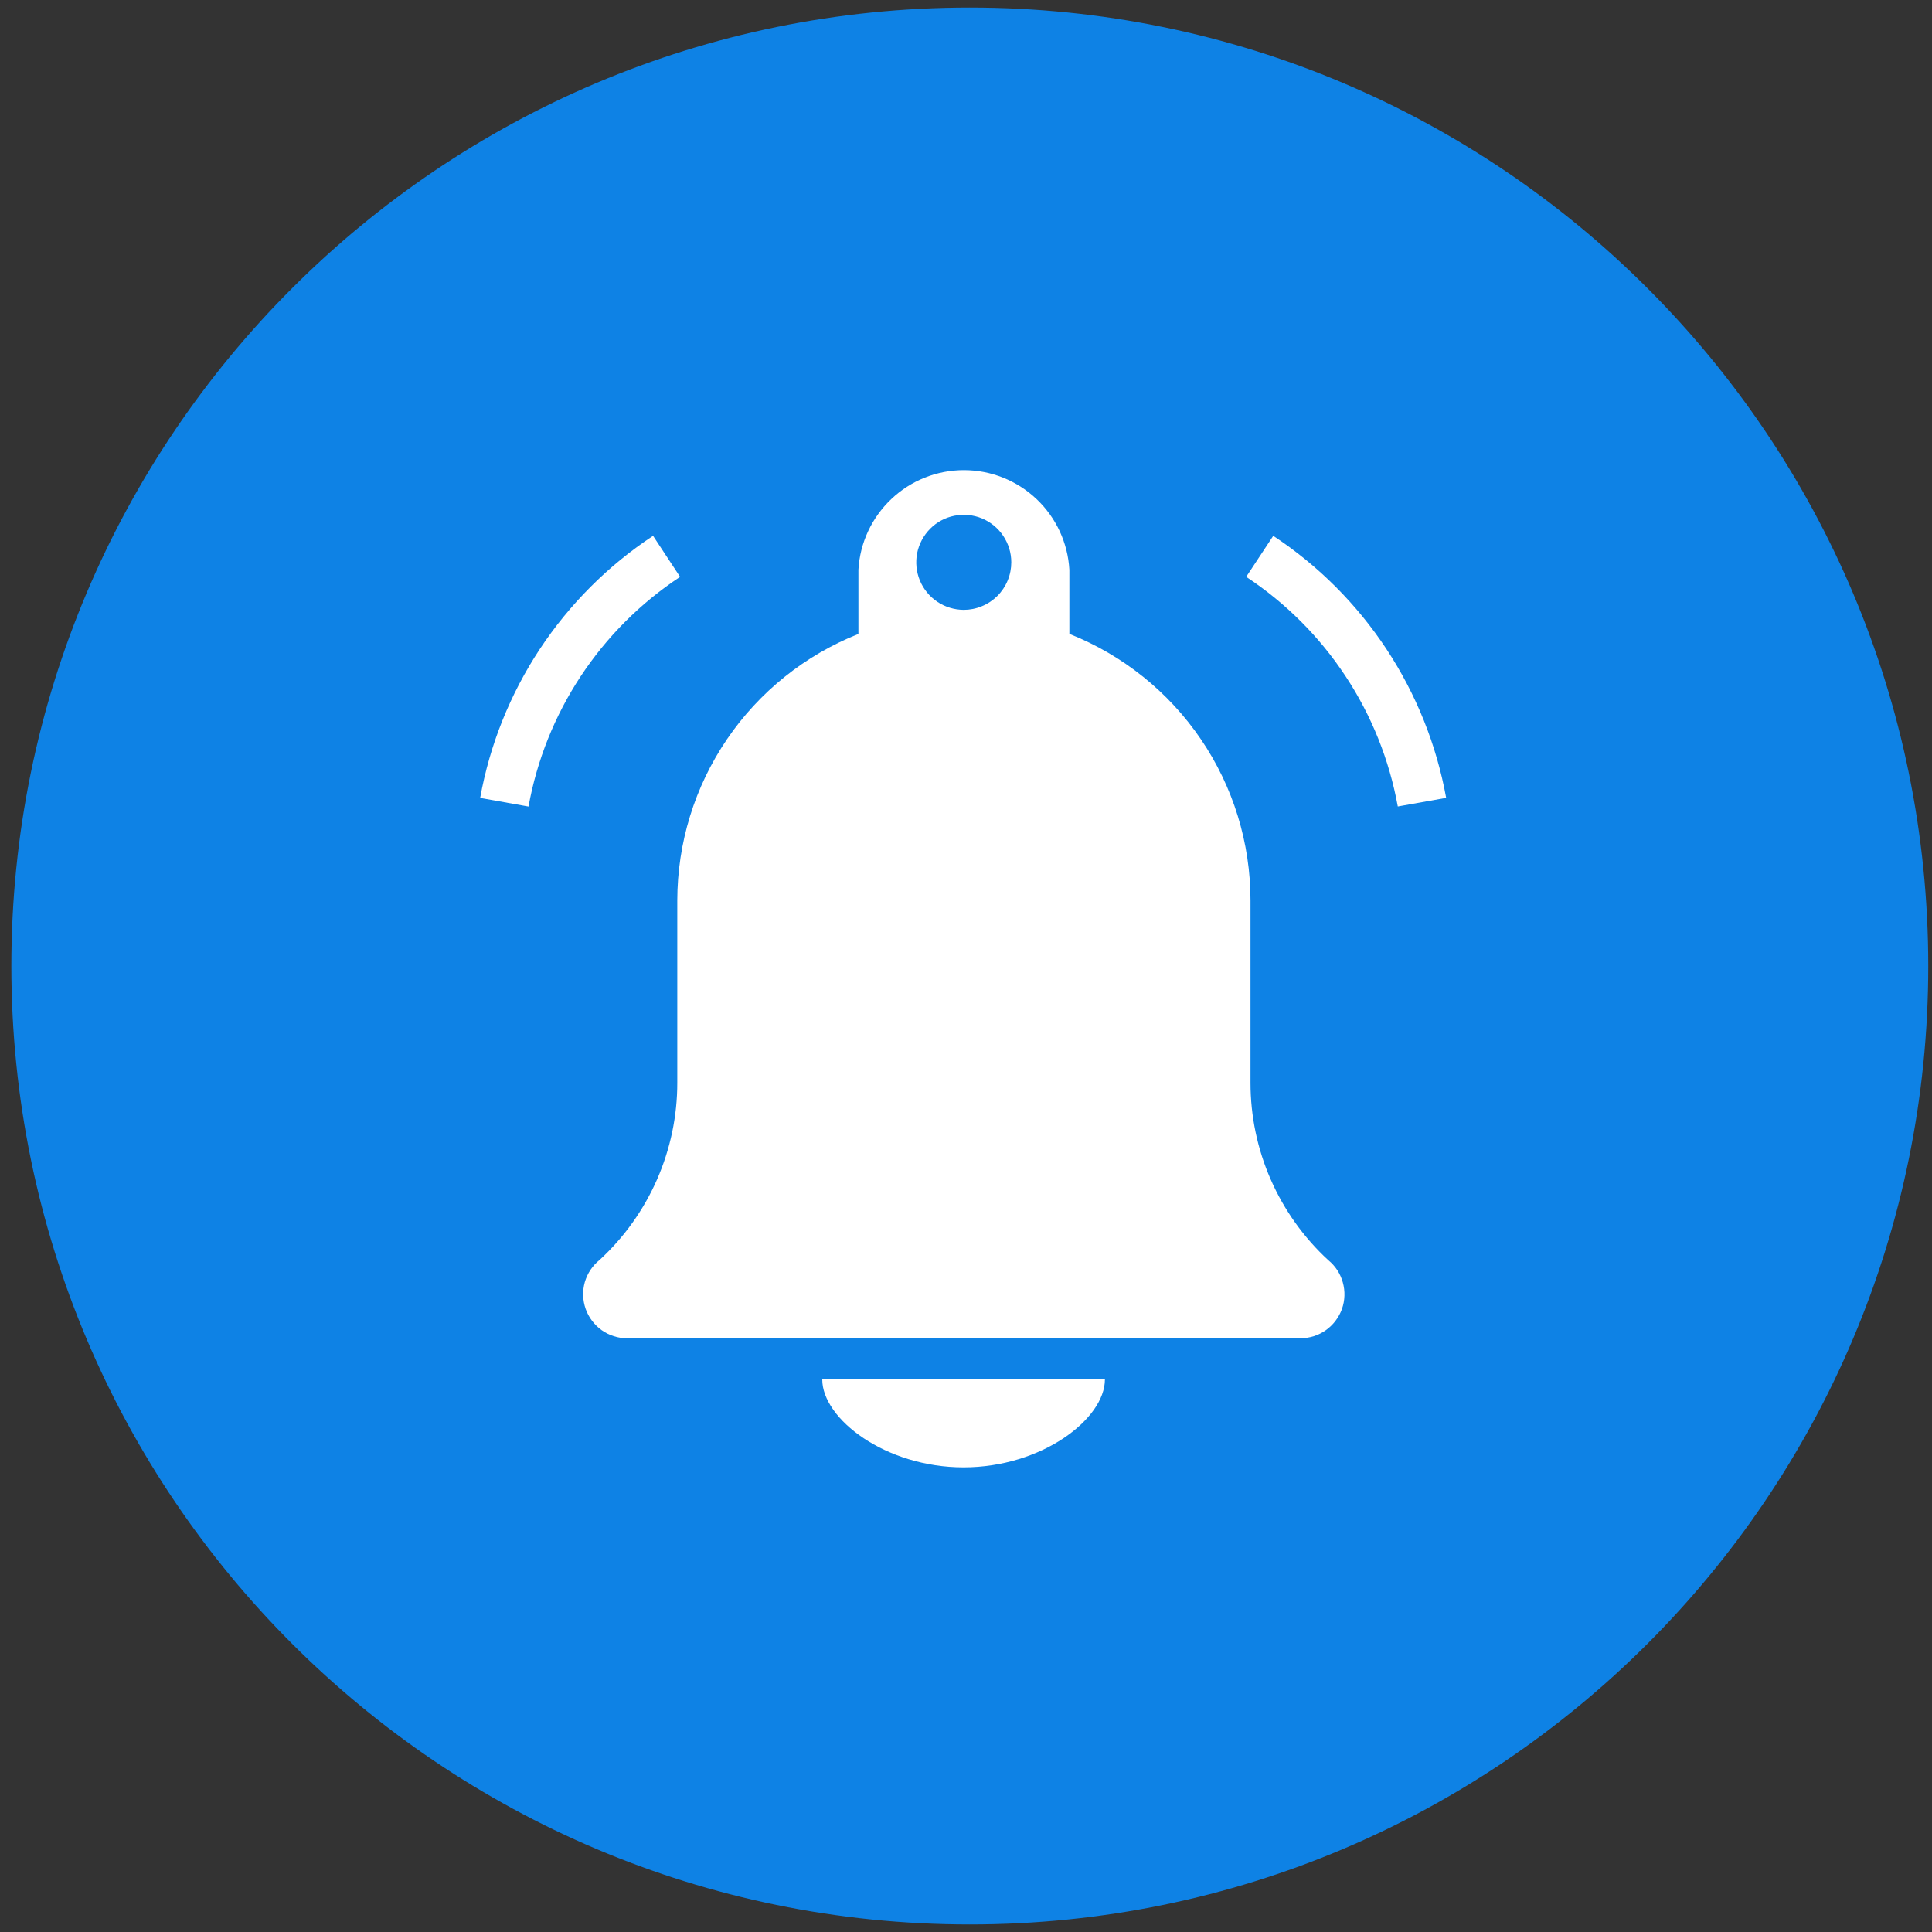
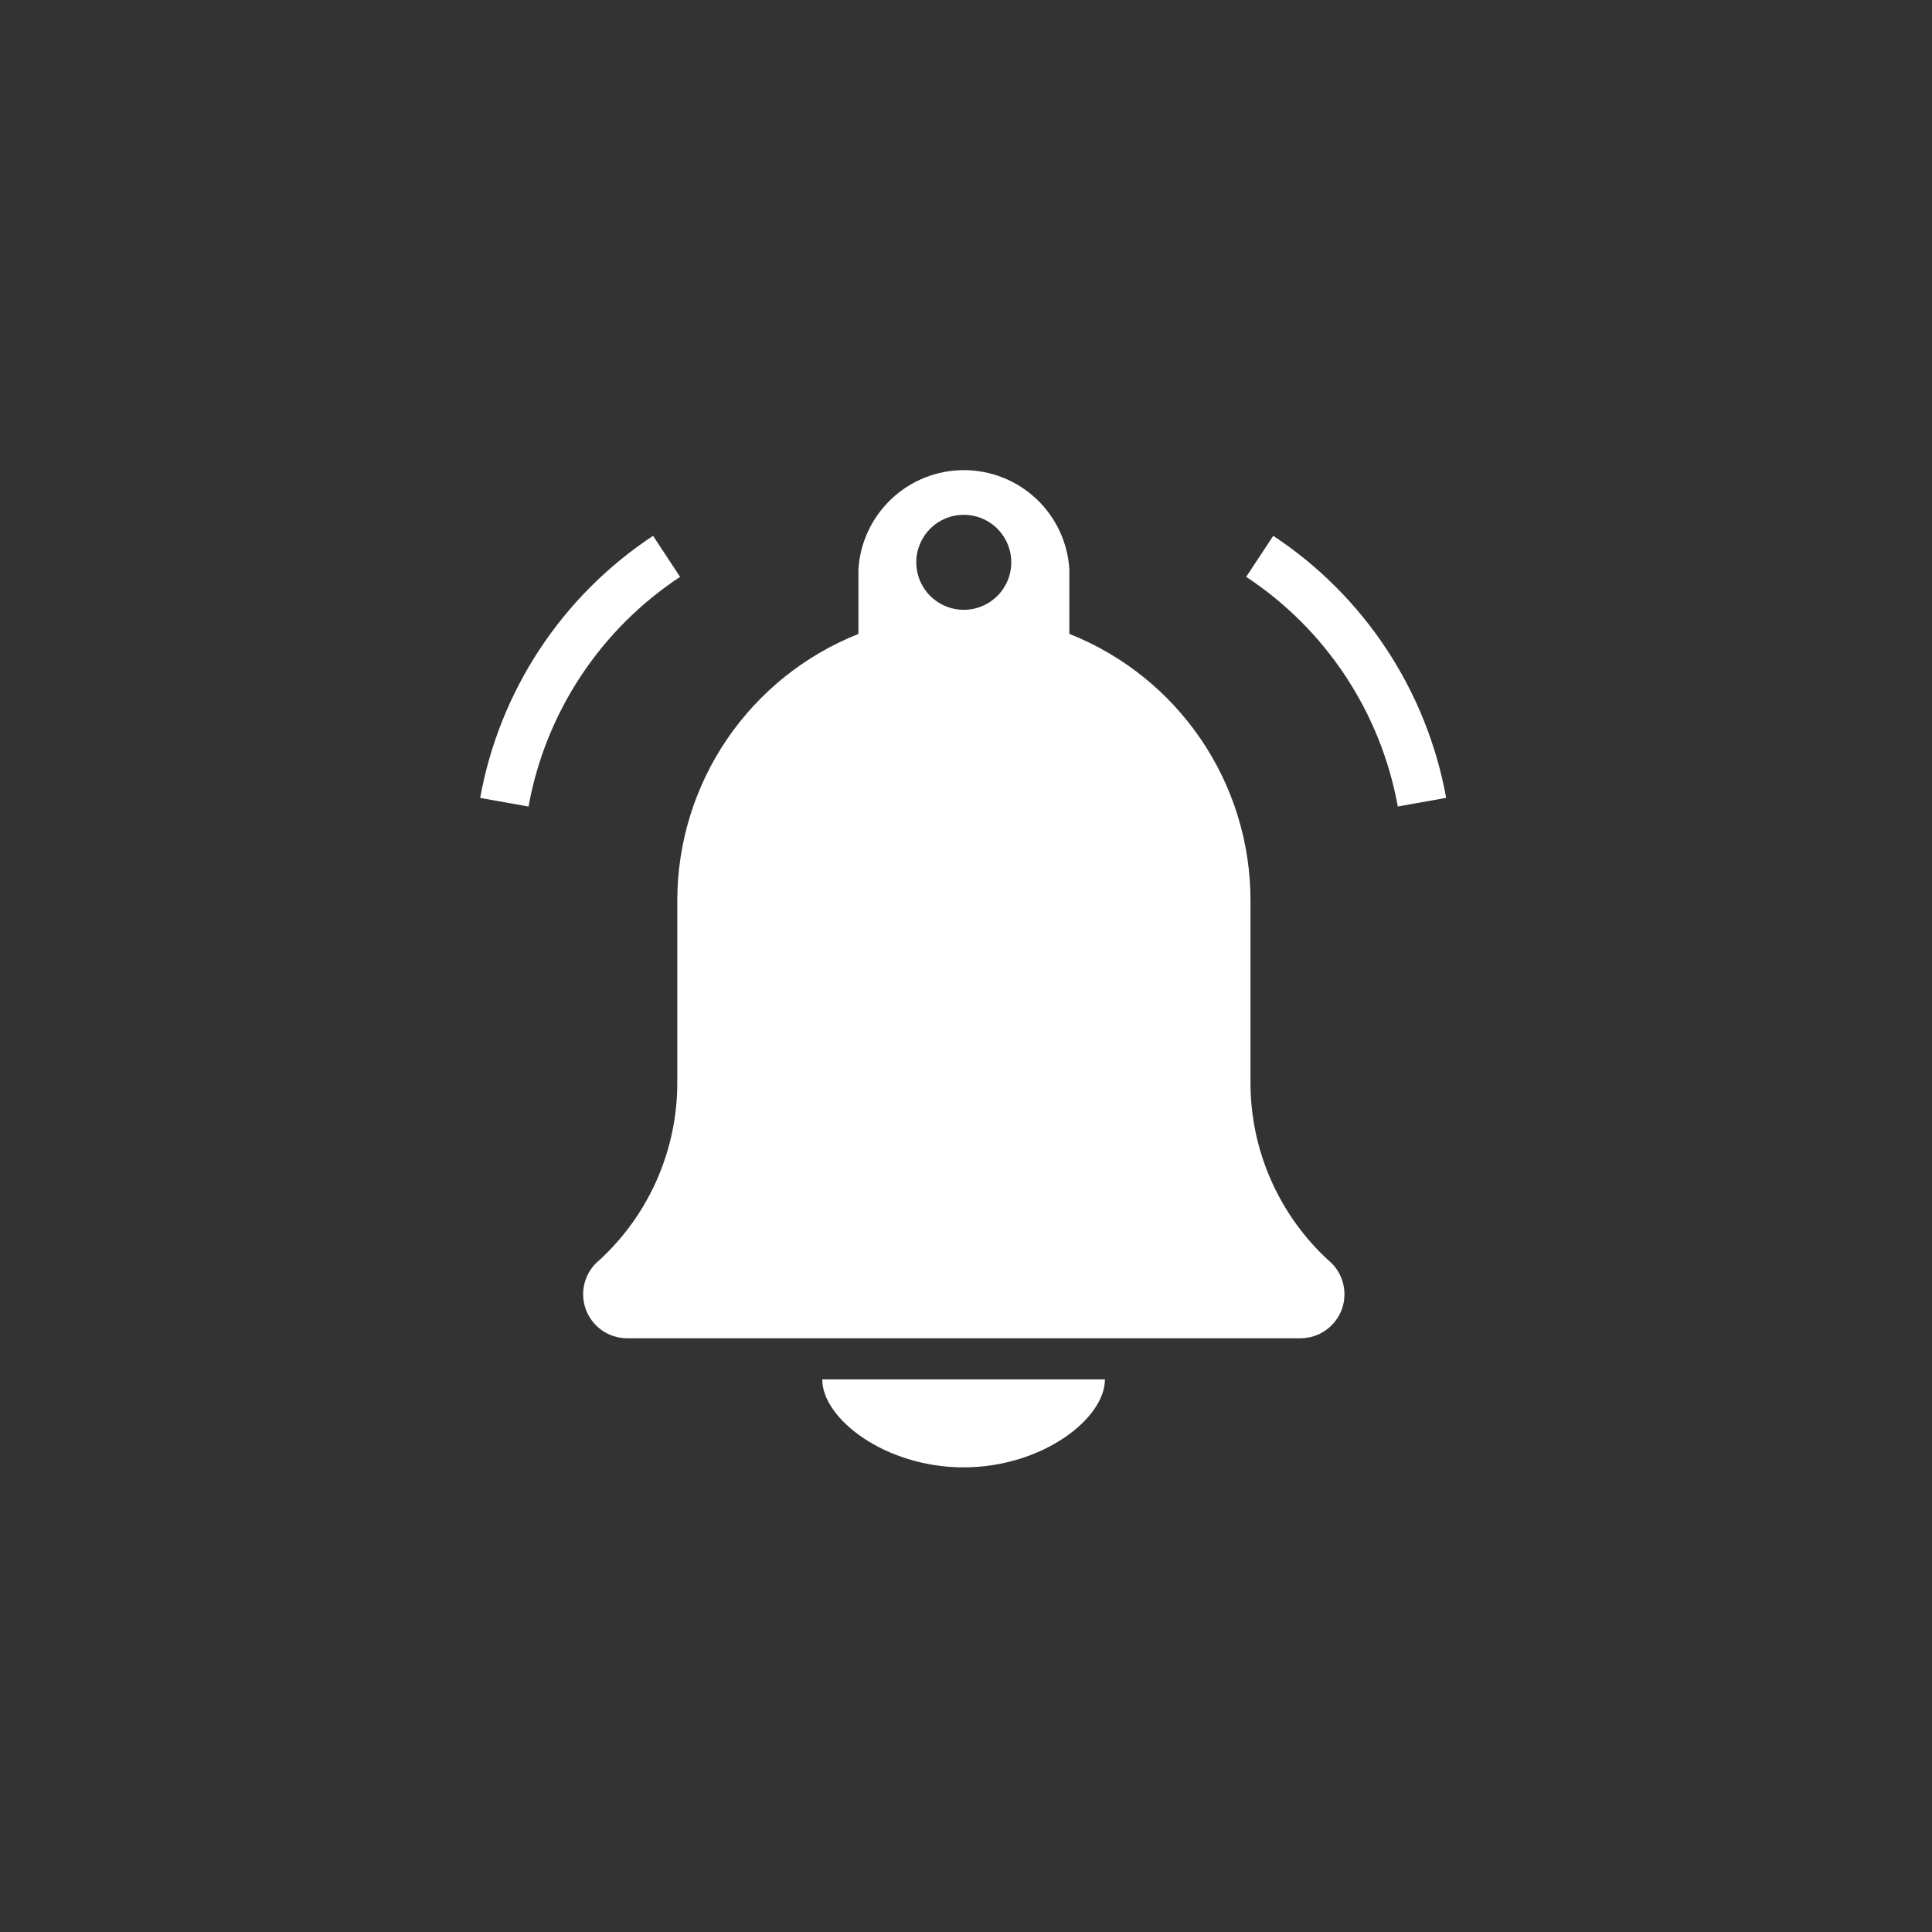
<svg xmlns="http://www.w3.org/2000/svg" width="32" height="32" viewBox="0 0 32 32" fill="none">
  <rect x="0" y="0" width="32" height="32" fill="#333333" stroke="none" />
  <g clip-path="url(#clip0_2119_1291)">
-     <path d="M16.062 31.875C24.83 31.875 31.938 24.767 31.938 16C31.938 7.232 24.83 0.125 16.062 0.125C7.295 0.125 0.188 7.232 0.188 16C0.188 24.767 7.295 31.875 16.062 31.875Z" fill="#0E82E5" />
    <path d="M15.96 24.304C17.253 24.304 18.301 23.503 18.301 22.847H13.619C13.619 23.503 14.667 24.304 15.96 24.304ZM22 20.872C21.594 20.498 21.27 20.044 21.048 19.538C20.826 19.033 20.712 18.486 20.712 17.934V14.913C20.712 13.961 20.426 13.032 19.891 12.245C19.356 11.458 18.597 10.85 17.712 10.499V9.437C17.687 8.991 17.492 8.572 17.167 8.265C16.842 7.958 16.412 7.787 15.965 7.787C15.518 7.787 15.088 7.958 14.764 8.265C14.439 8.572 14.243 8.991 14.218 9.437V10.5C13.334 10.851 12.575 11.459 12.04 12.246C11.505 13.033 11.219 13.962 11.218 14.914V17.931C11.219 18.483 11.104 19.029 10.883 19.535C10.661 20.041 10.337 20.495 9.931 20.869C9.813 20.963 9.728 21.092 9.686 21.237C9.645 21.382 9.65 21.536 9.7 21.679C9.75 21.821 9.843 21.944 9.966 22.032C10.089 22.119 10.236 22.166 10.387 22.166H21.541C21.691 22.165 21.838 22.119 21.96 22.032C22.083 21.945 22.176 21.822 22.227 21.681C22.277 21.539 22.282 21.385 22.241 21.24C22.201 21.096 22.117 20.967 22 20.872ZM15.963 10.101C15.807 10.1 15.655 10.054 15.526 9.968C15.396 9.881 15.296 9.758 15.236 9.615C15.177 9.471 15.161 9.313 15.191 9.16C15.222 9.008 15.297 8.868 15.406 8.758C15.516 8.647 15.656 8.572 15.809 8.542C15.962 8.512 16.12 8.527 16.264 8.586C16.407 8.646 16.53 8.746 16.617 8.876C16.703 9.005 16.75 9.157 16.75 9.312C16.75 9.416 16.73 9.519 16.69 9.615C16.651 9.71 16.592 9.798 16.519 9.871C16.445 9.944 16.358 10.002 16.262 10.041C16.166 10.081 16.064 10.101 15.96 10.101H15.963ZM21.089 8.875L20.641 9.554C21.295 9.986 21.855 10.545 22.286 11.199C22.718 11.853 23.012 12.587 23.152 13.358L23.953 13.215C23.793 12.336 23.457 11.498 22.965 10.752C22.473 10.006 21.835 9.367 21.089 8.875ZM11.264 9.554L10.817 8.875C10.071 9.367 9.433 10.006 8.94 10.752C8.448 11.498 8.112 12.336 7.953 13.216L8.754 13.359C8.893 12.588 9.188 11.854 9.619 11.2C10.051 10.546 10.61 9.986 11.264 9.555L11.264 9.554Z" fill="white" />
  </g>
  <defs>
    <clipPath id="clip0_2119_1291">
      <rect width="32" height="32" fill="white" />
    </clipPath>
  </defs>
</svg>